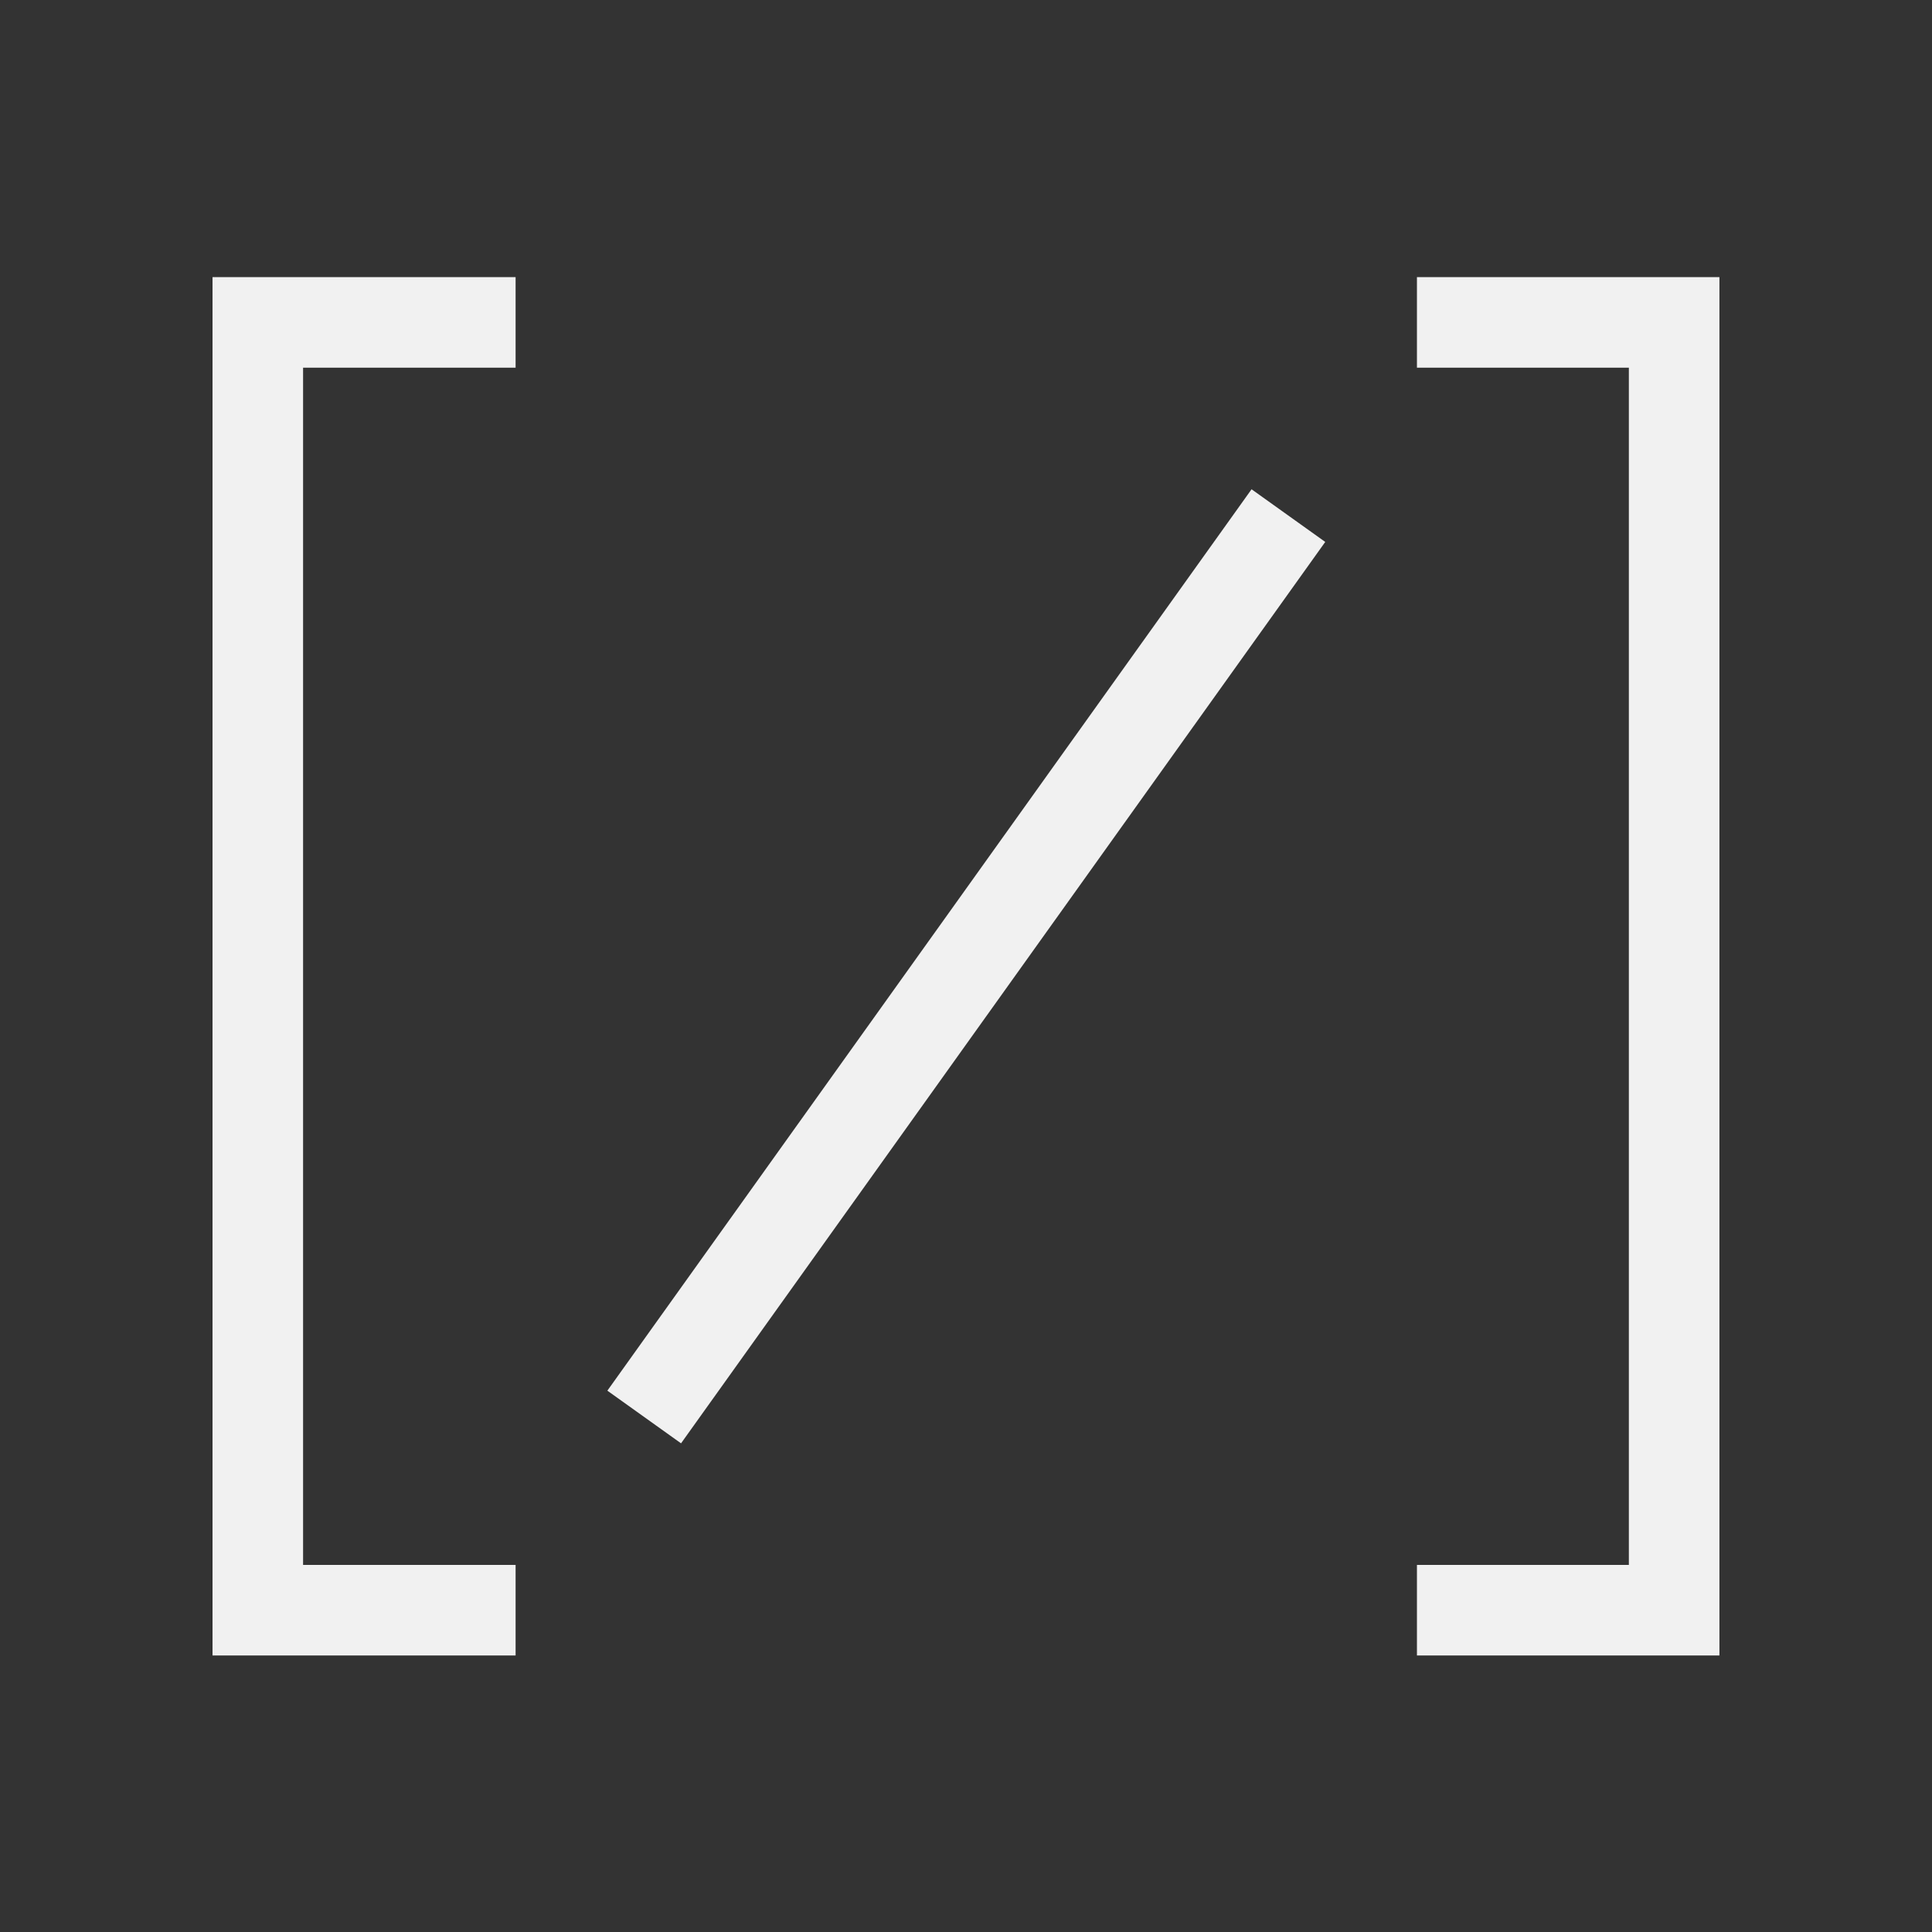
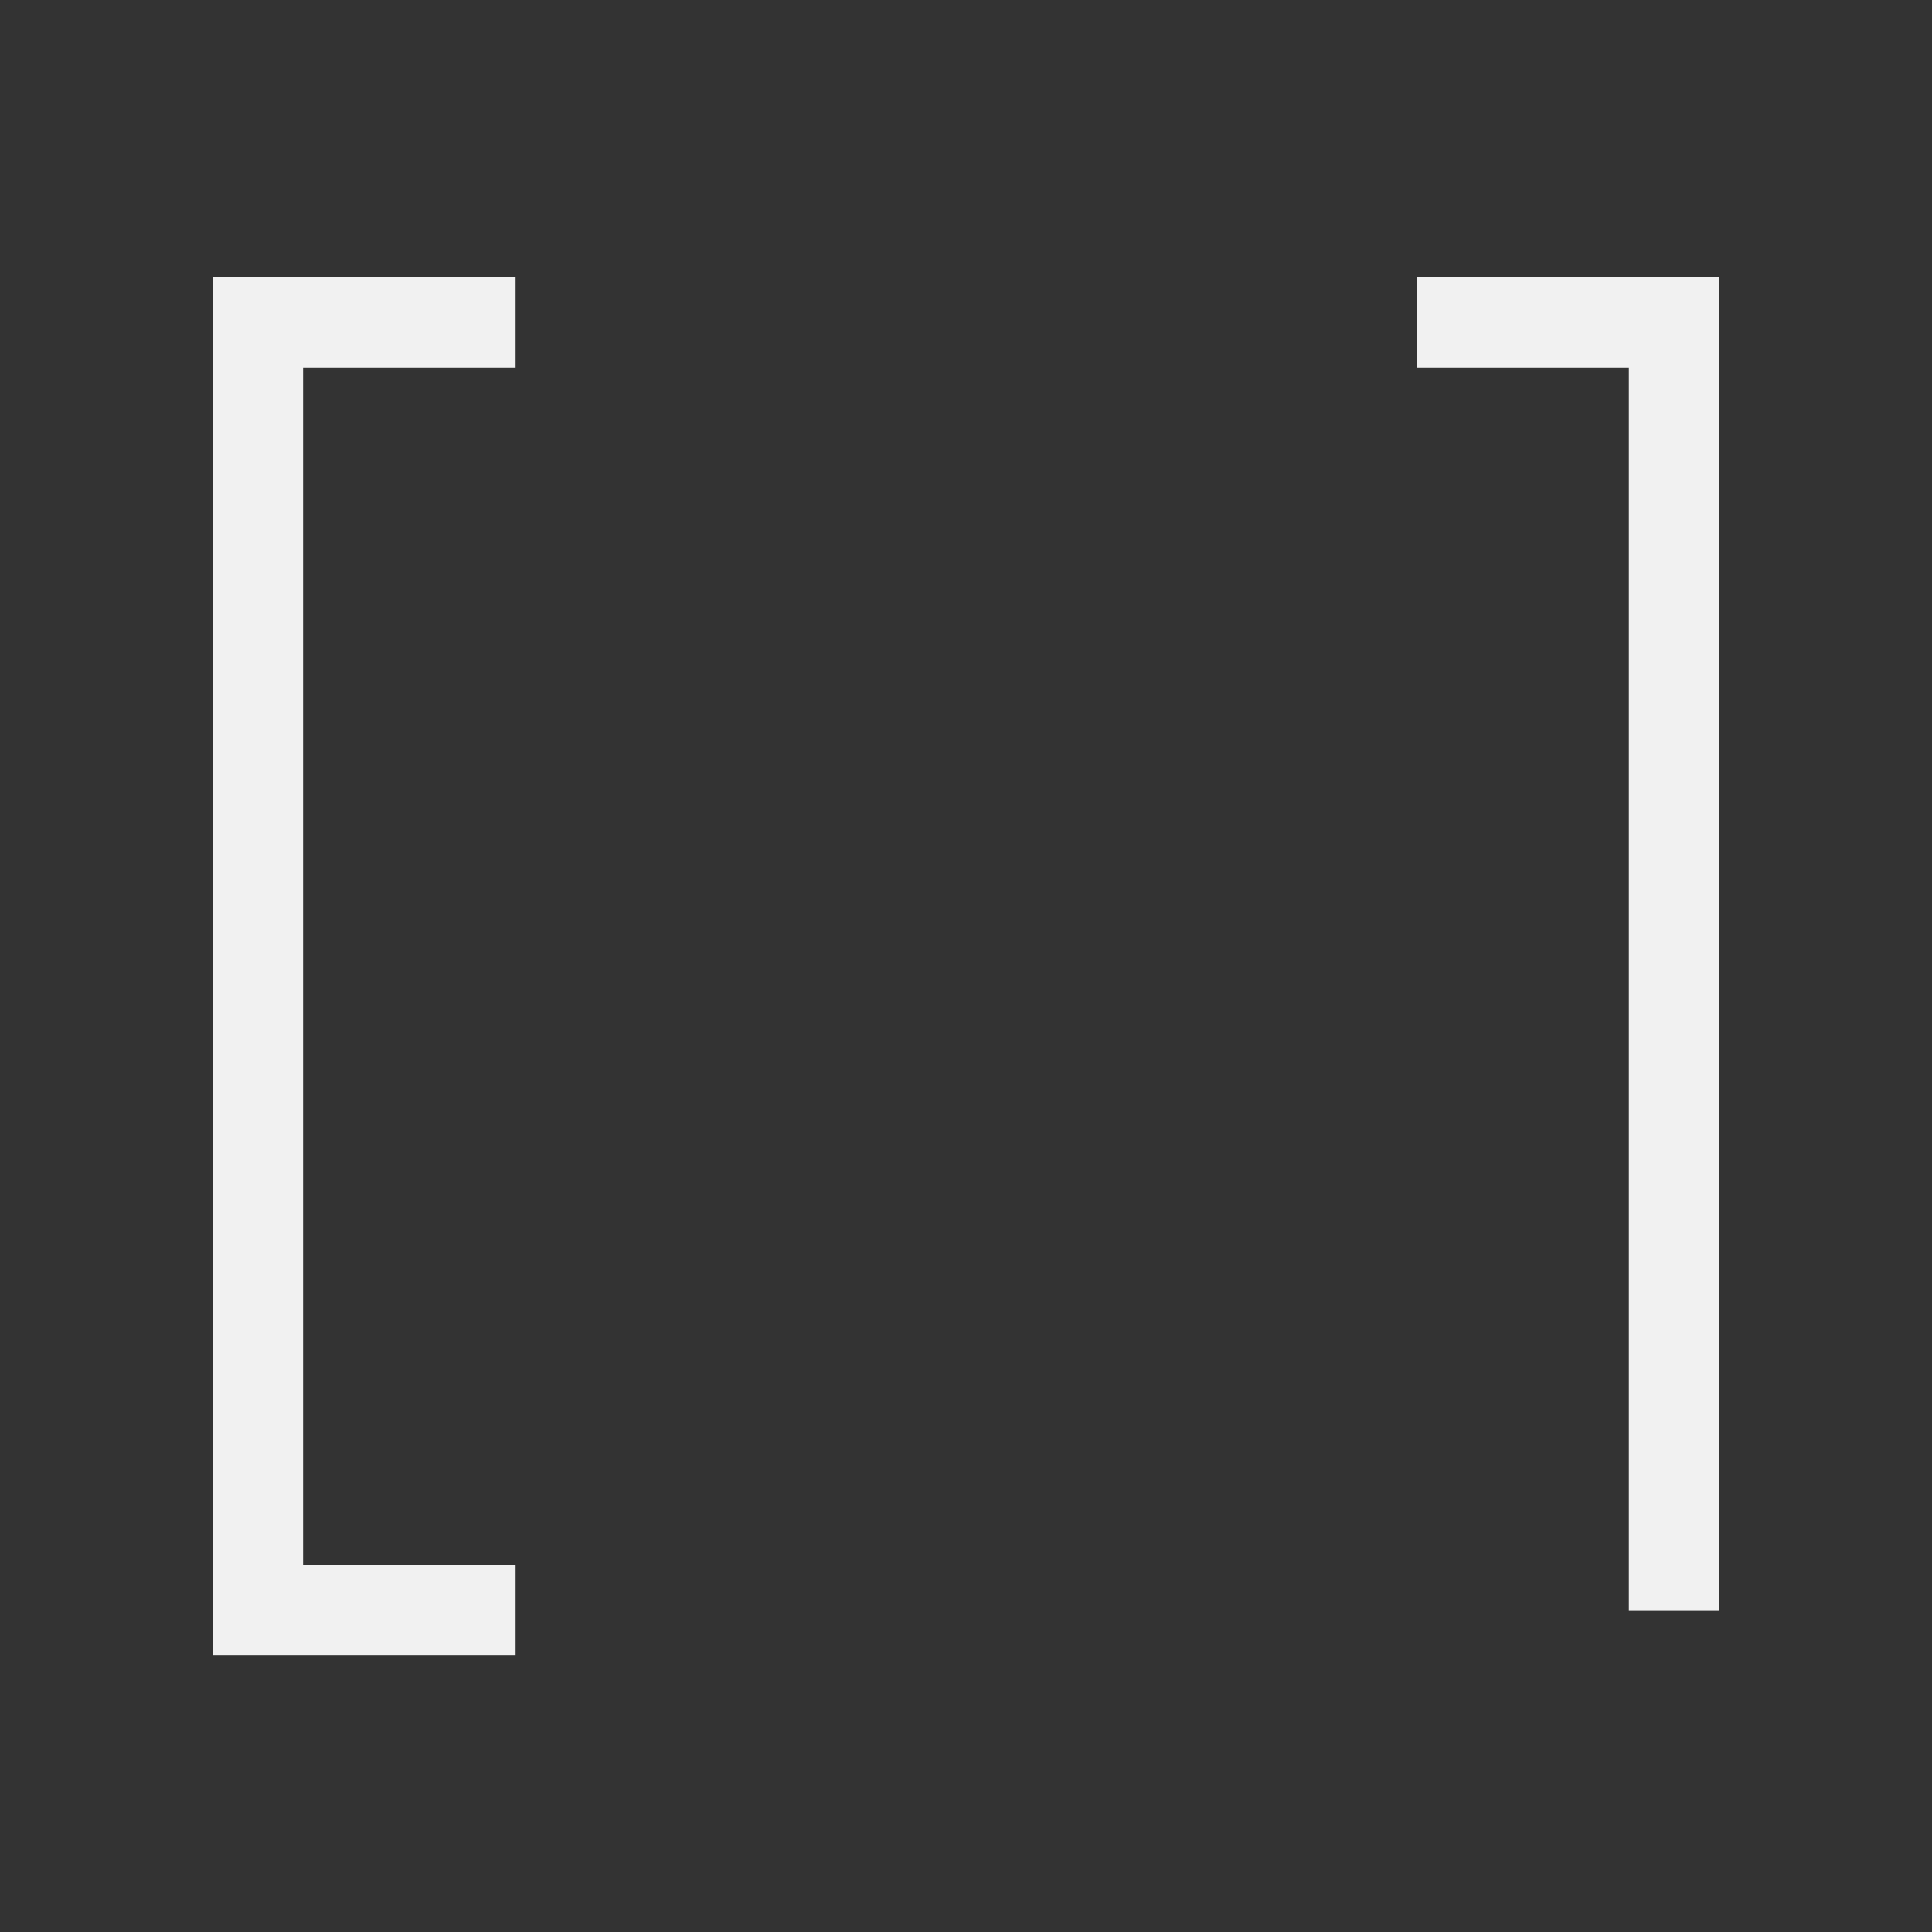
<svg xmlns="http://www.w3.org/2000/svg" width="32" height="32" viewBox="0 0 32 32" fill="none">
  <rect x="0" y="0" width="32" height="32" fill="#333333" stroke="none" />
  <g clip-path="url(#clip0_394_70450)">
    <path d="M8.54 26.67H4.27V5.34H8.54" stroke="#F1F1F1" stroke-width="1.5" stroke-miterlimit="10" />
-     <path d="M23.469 5.34H27.729V26.67H23.469" stroke="#F1F1F1" stroke-width="1.5" stroke-miterlimit="10" />
-     <path d="M21.34 8.54L10.67 23.47" stroke="#F1F1F1" stroke-width="1.5" stroke-miterlimit="10" />
+     <path d="M23.469 5.34H27.729V26.67" stroke="#F1F1F1" stroke-width="1.5" stroke-miterlimit="10" />
  </g>
  <defs>
    <clipPath id="clip0_394_70450">
      <rect width="32" height="32" fill="white" />
    </clipPath>
  </defs>
</svg>